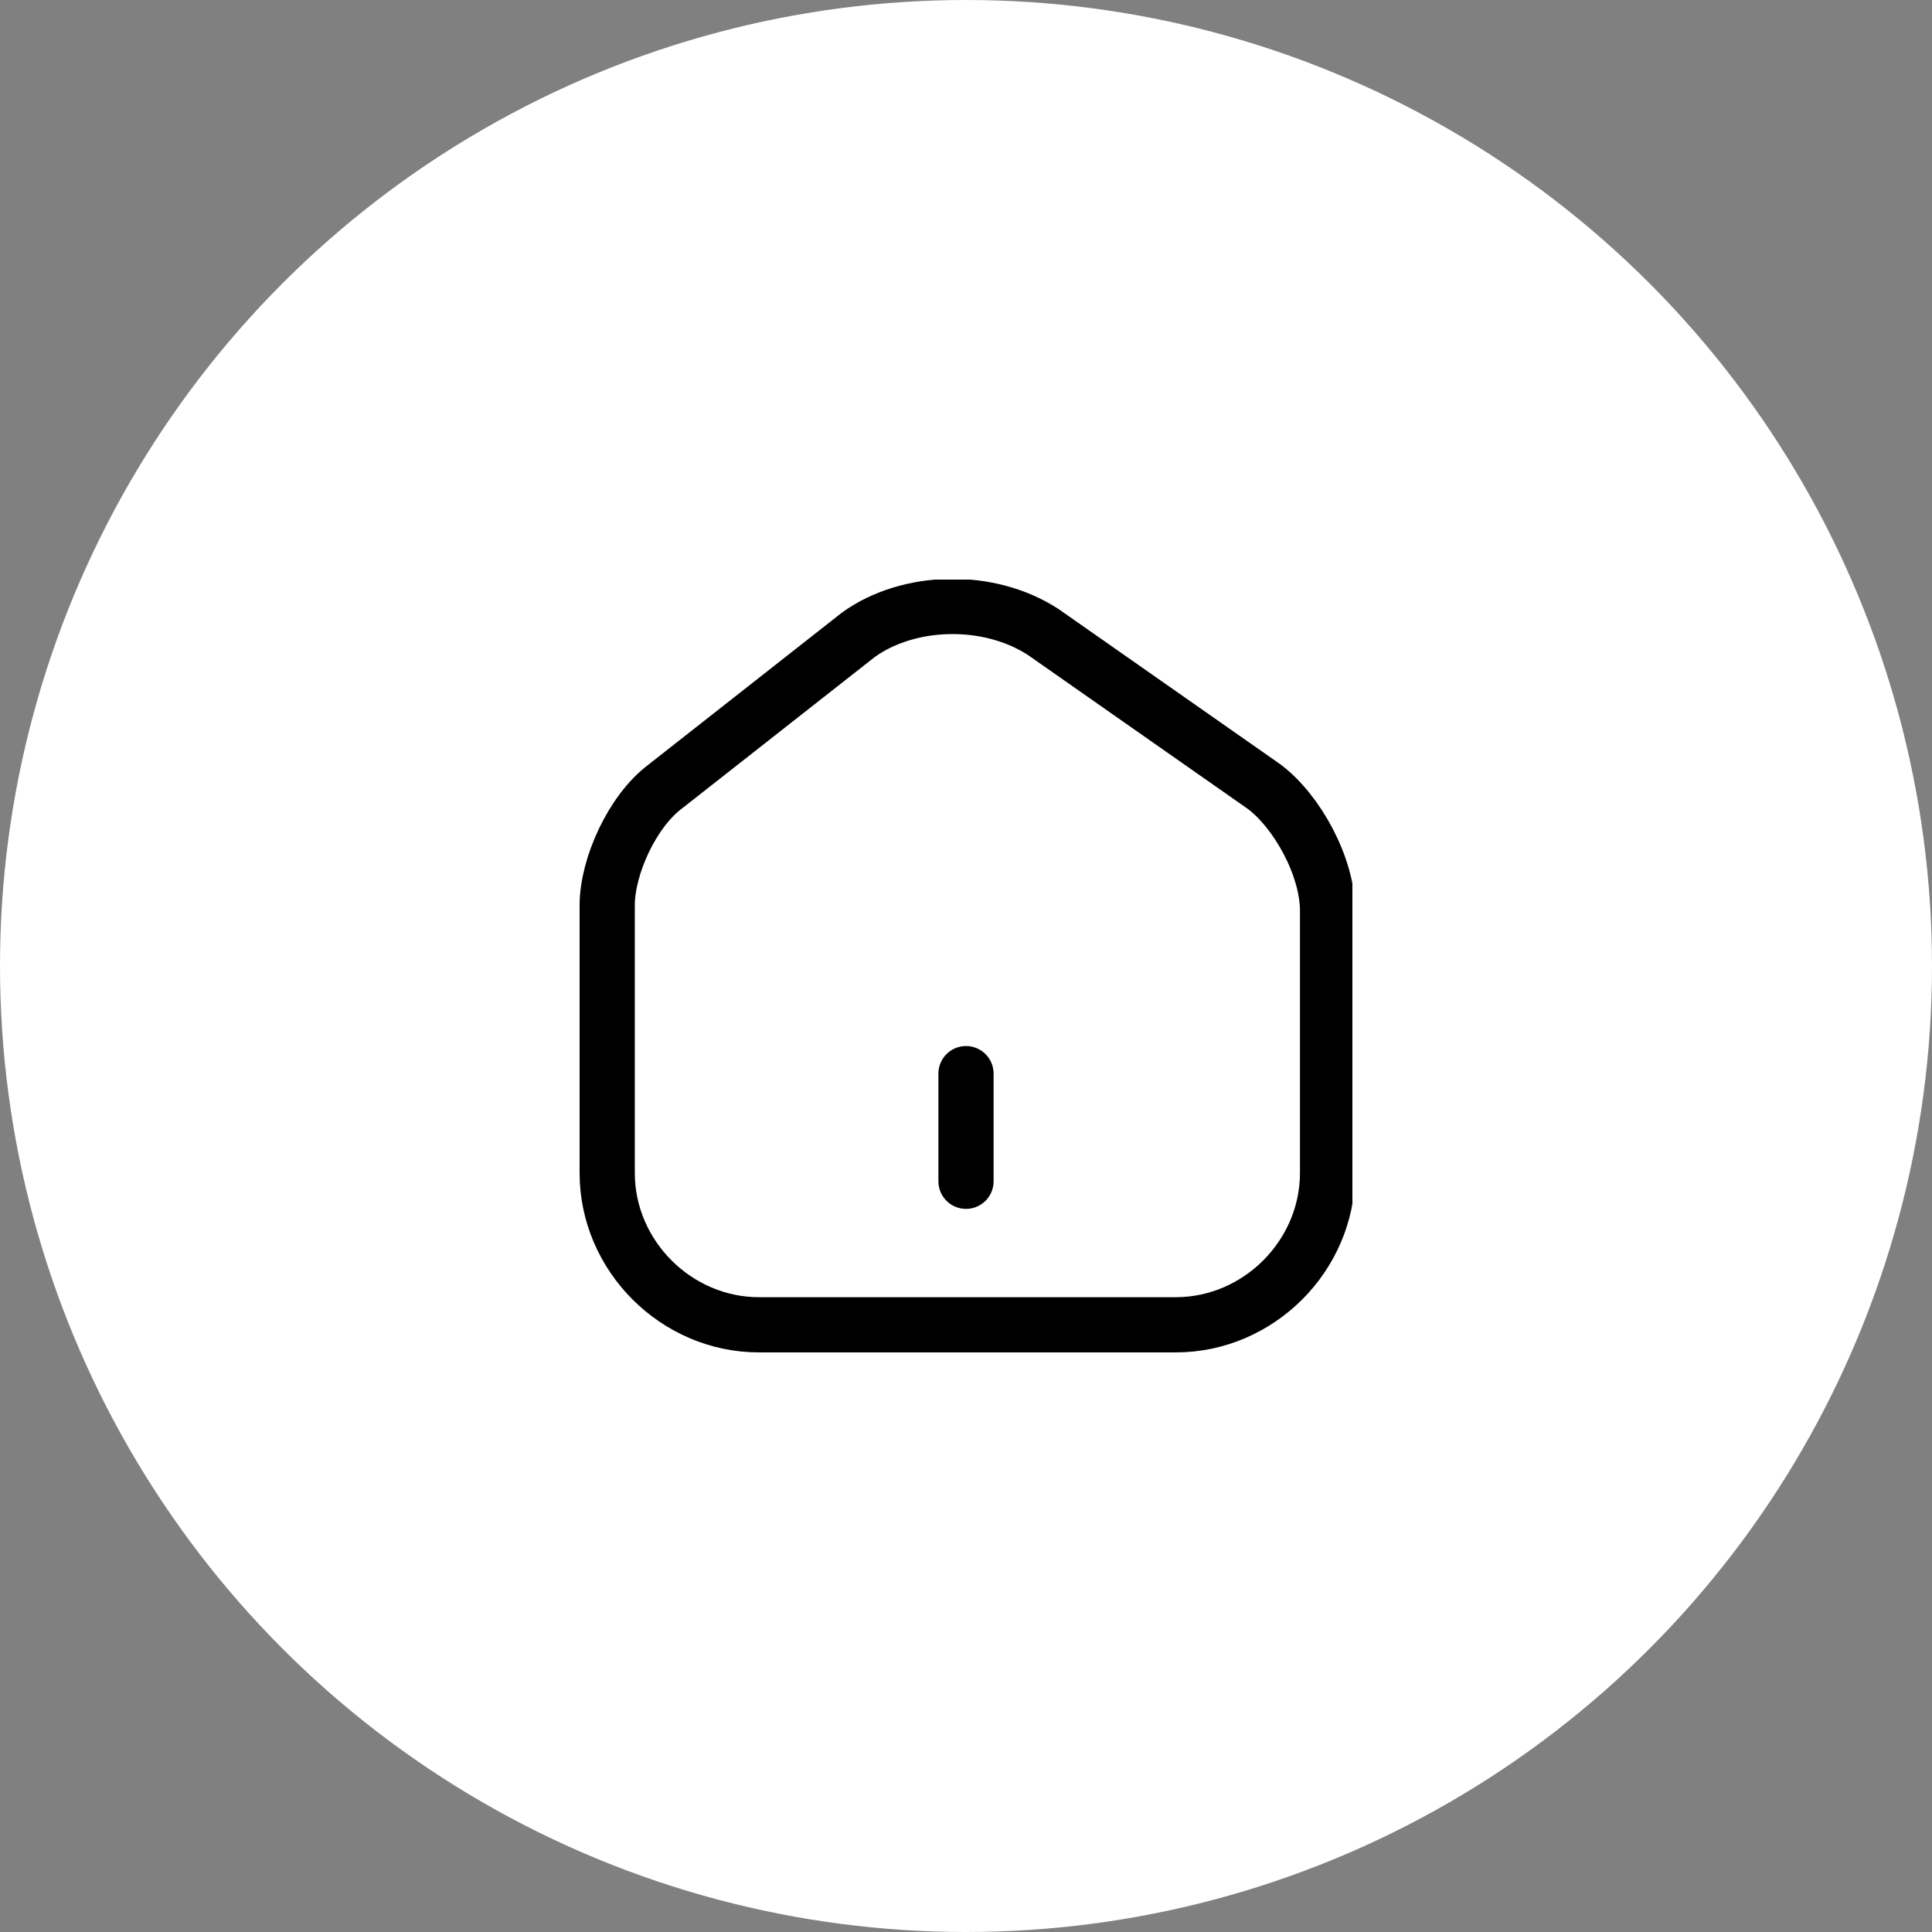
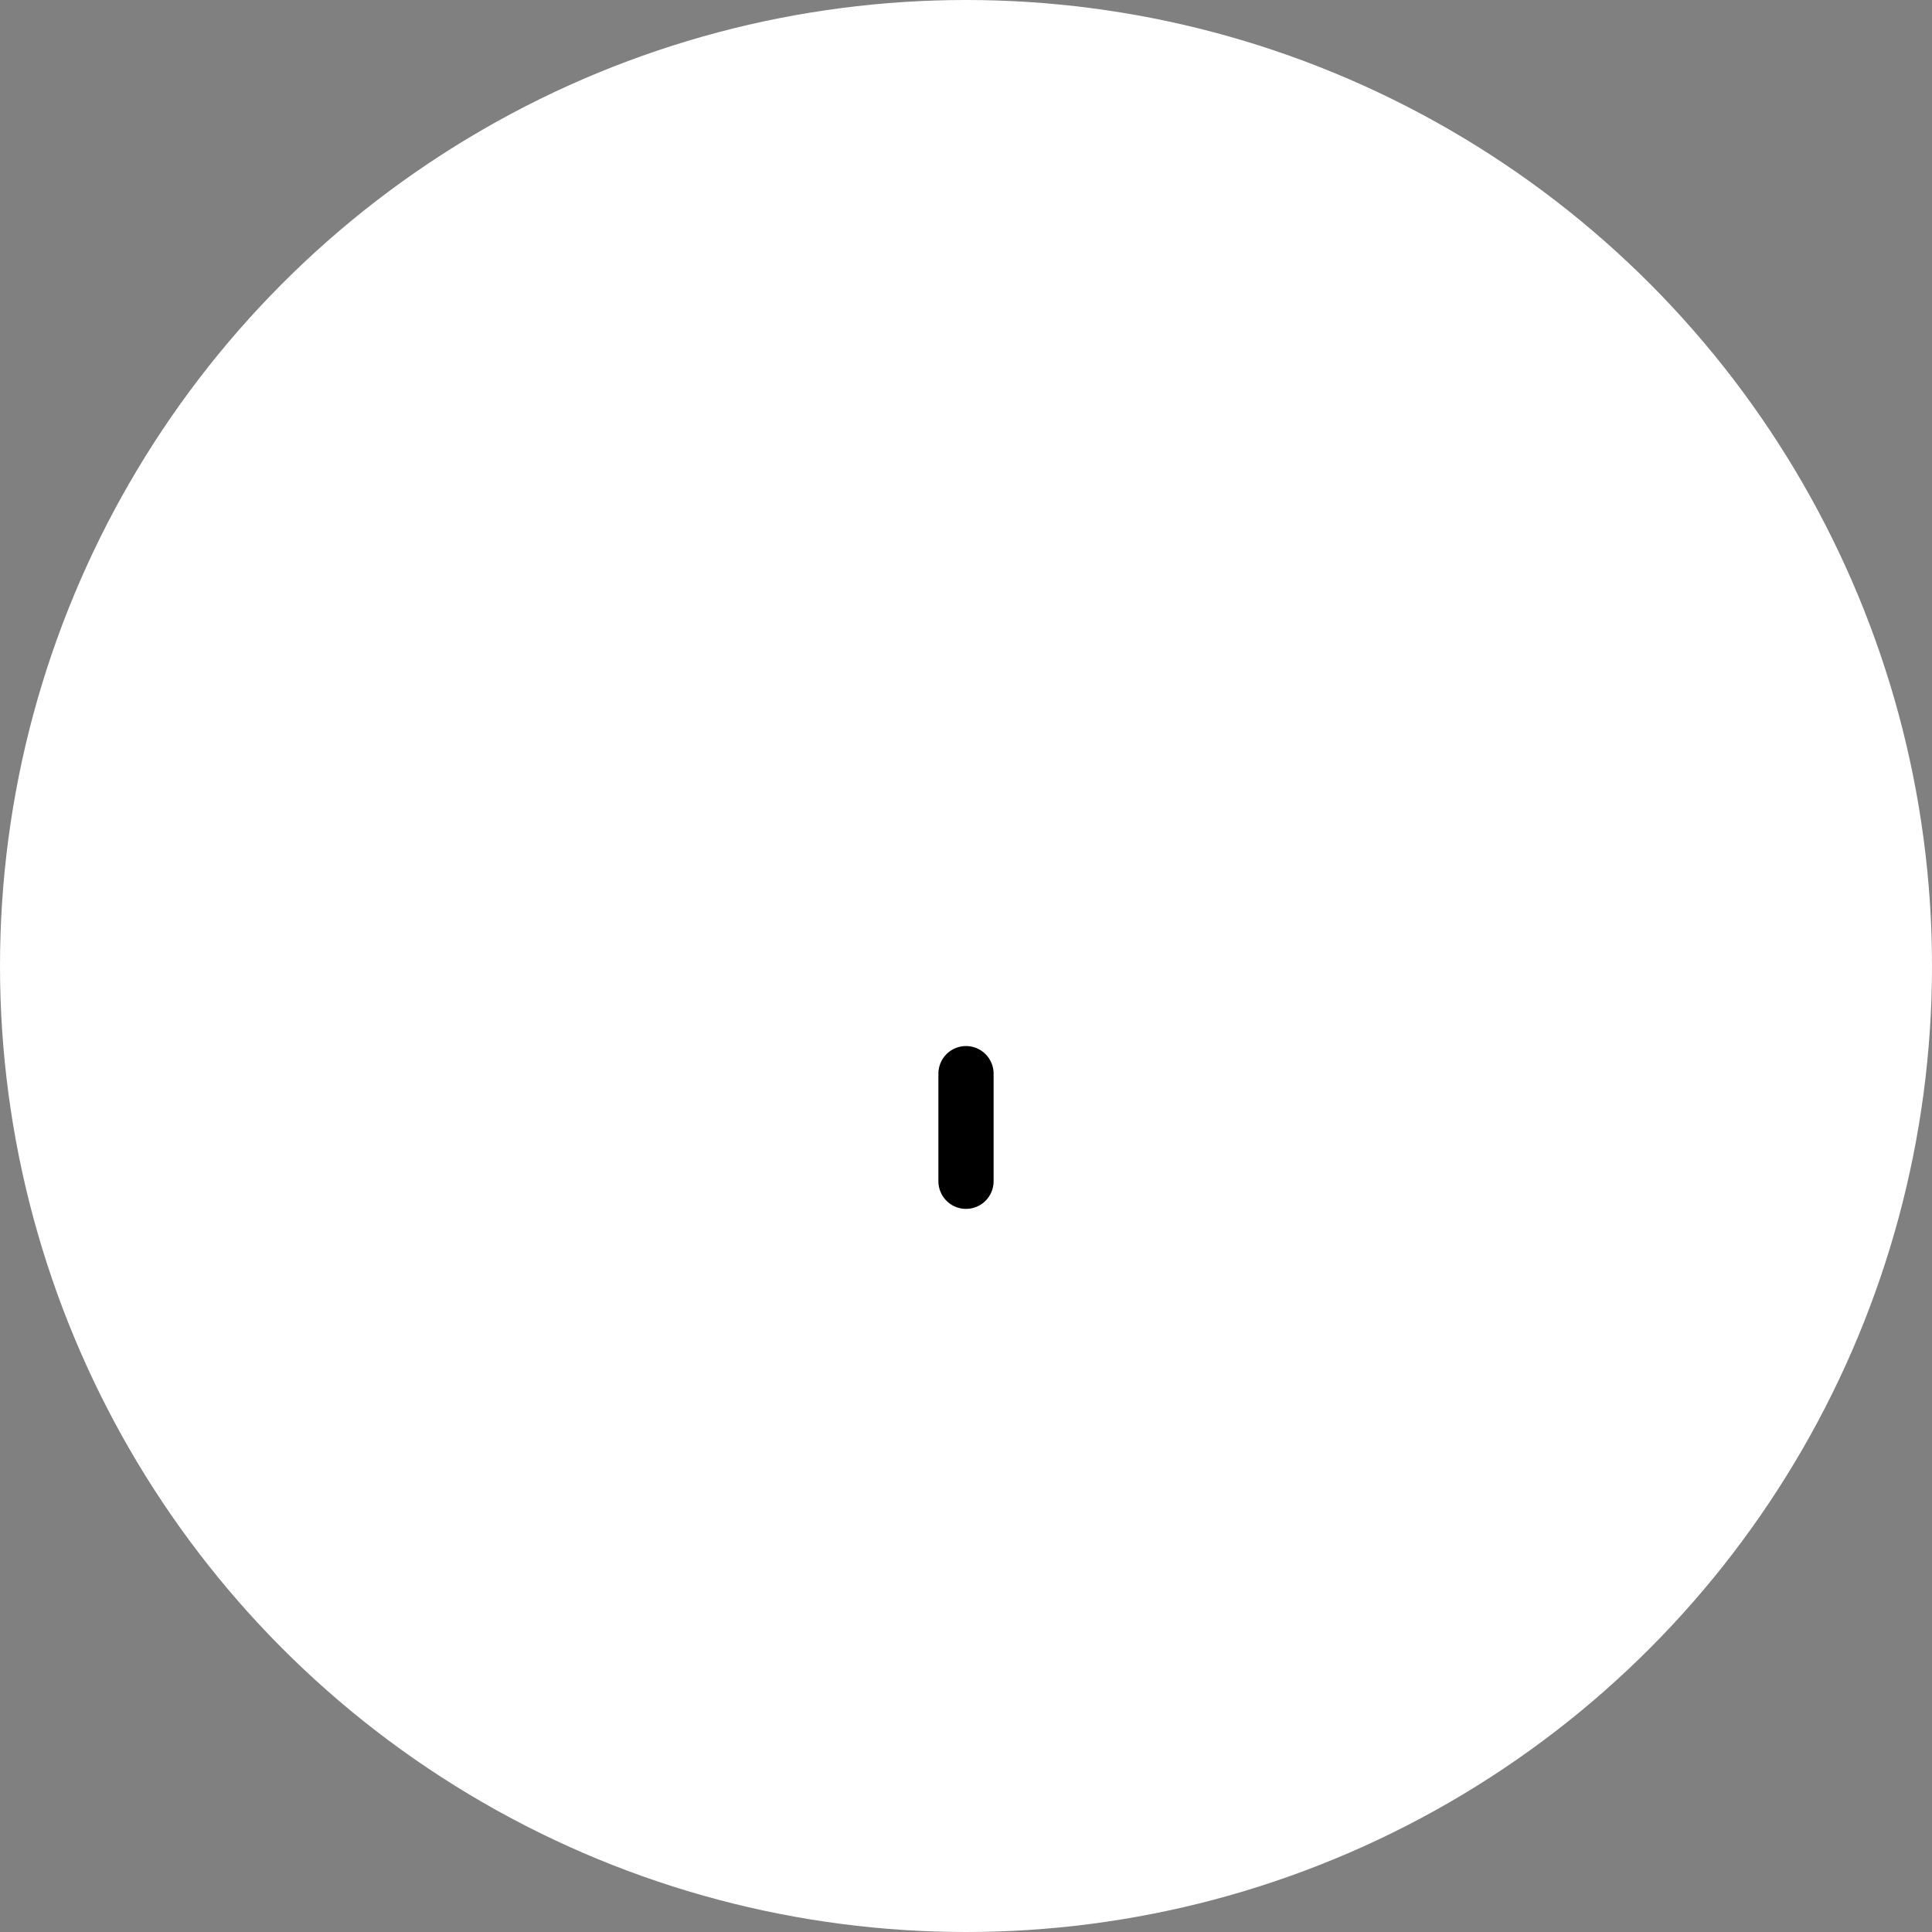
<svg xmlns="http://www.w3.org/2000/svg" xmlns:xlink="http://www.w3.org/1999/xlink" version="1.1" id="Capa_1" x="0px" y="0px" viewBox="0 0 70 70" style="enable-background:new 0 0 70 70;" xml:space="preserve">
  <rect x="0" y="0" width="70" height="70" fill="#808080" stroke="none" />
  <style type="text/css">
	.st0{fill:#FFFFFF;}
	.st1{clip-path:url(#SVGID_00000050654375341022430410000004501544268045948063_);}
	.st2{fill:none;stroke:#000000;stroke-width:2;stroke-linecap:round;stroke-linejoin:round;}
</style>
  <g>
    <circle class="st0" cx="35" cy="35" r="35" />
  </g>
  <g>
    <defs>
      <rect id="SVGID_1_" x="21" y="21" width="28" height="28" />
    </defs>
    <clipPath id="SVGID_00000057147297231915328530000016359121023201923226_">
      <use xlink:href="#SVGID_1_" style="overflow:visible;" />
    </clipPath>
    <g id="Layer_1" style="clip-path:url(#SVGID_00000057147297231915328530000016359121023201923226_);">
-       <path id="Vector" class="st2" d="M31.1,23l-7,5.5c-1.2,0.9-2.1,2.9-2.1,4.3v9.7c0,3,2.5,5.5,5.5,5.5h15.1c3,0,5.5-2.5,5.5-5.5V33    c0-1.6-1.1-3.6-2.3-4.5l-8-5.6C35.8,21.6,32.9,21.7,31.1,23z" />
      <path id="Vector_2" class="st2" d="M35,42.8v-3.9" />
    </g>
  </g>
</svg>